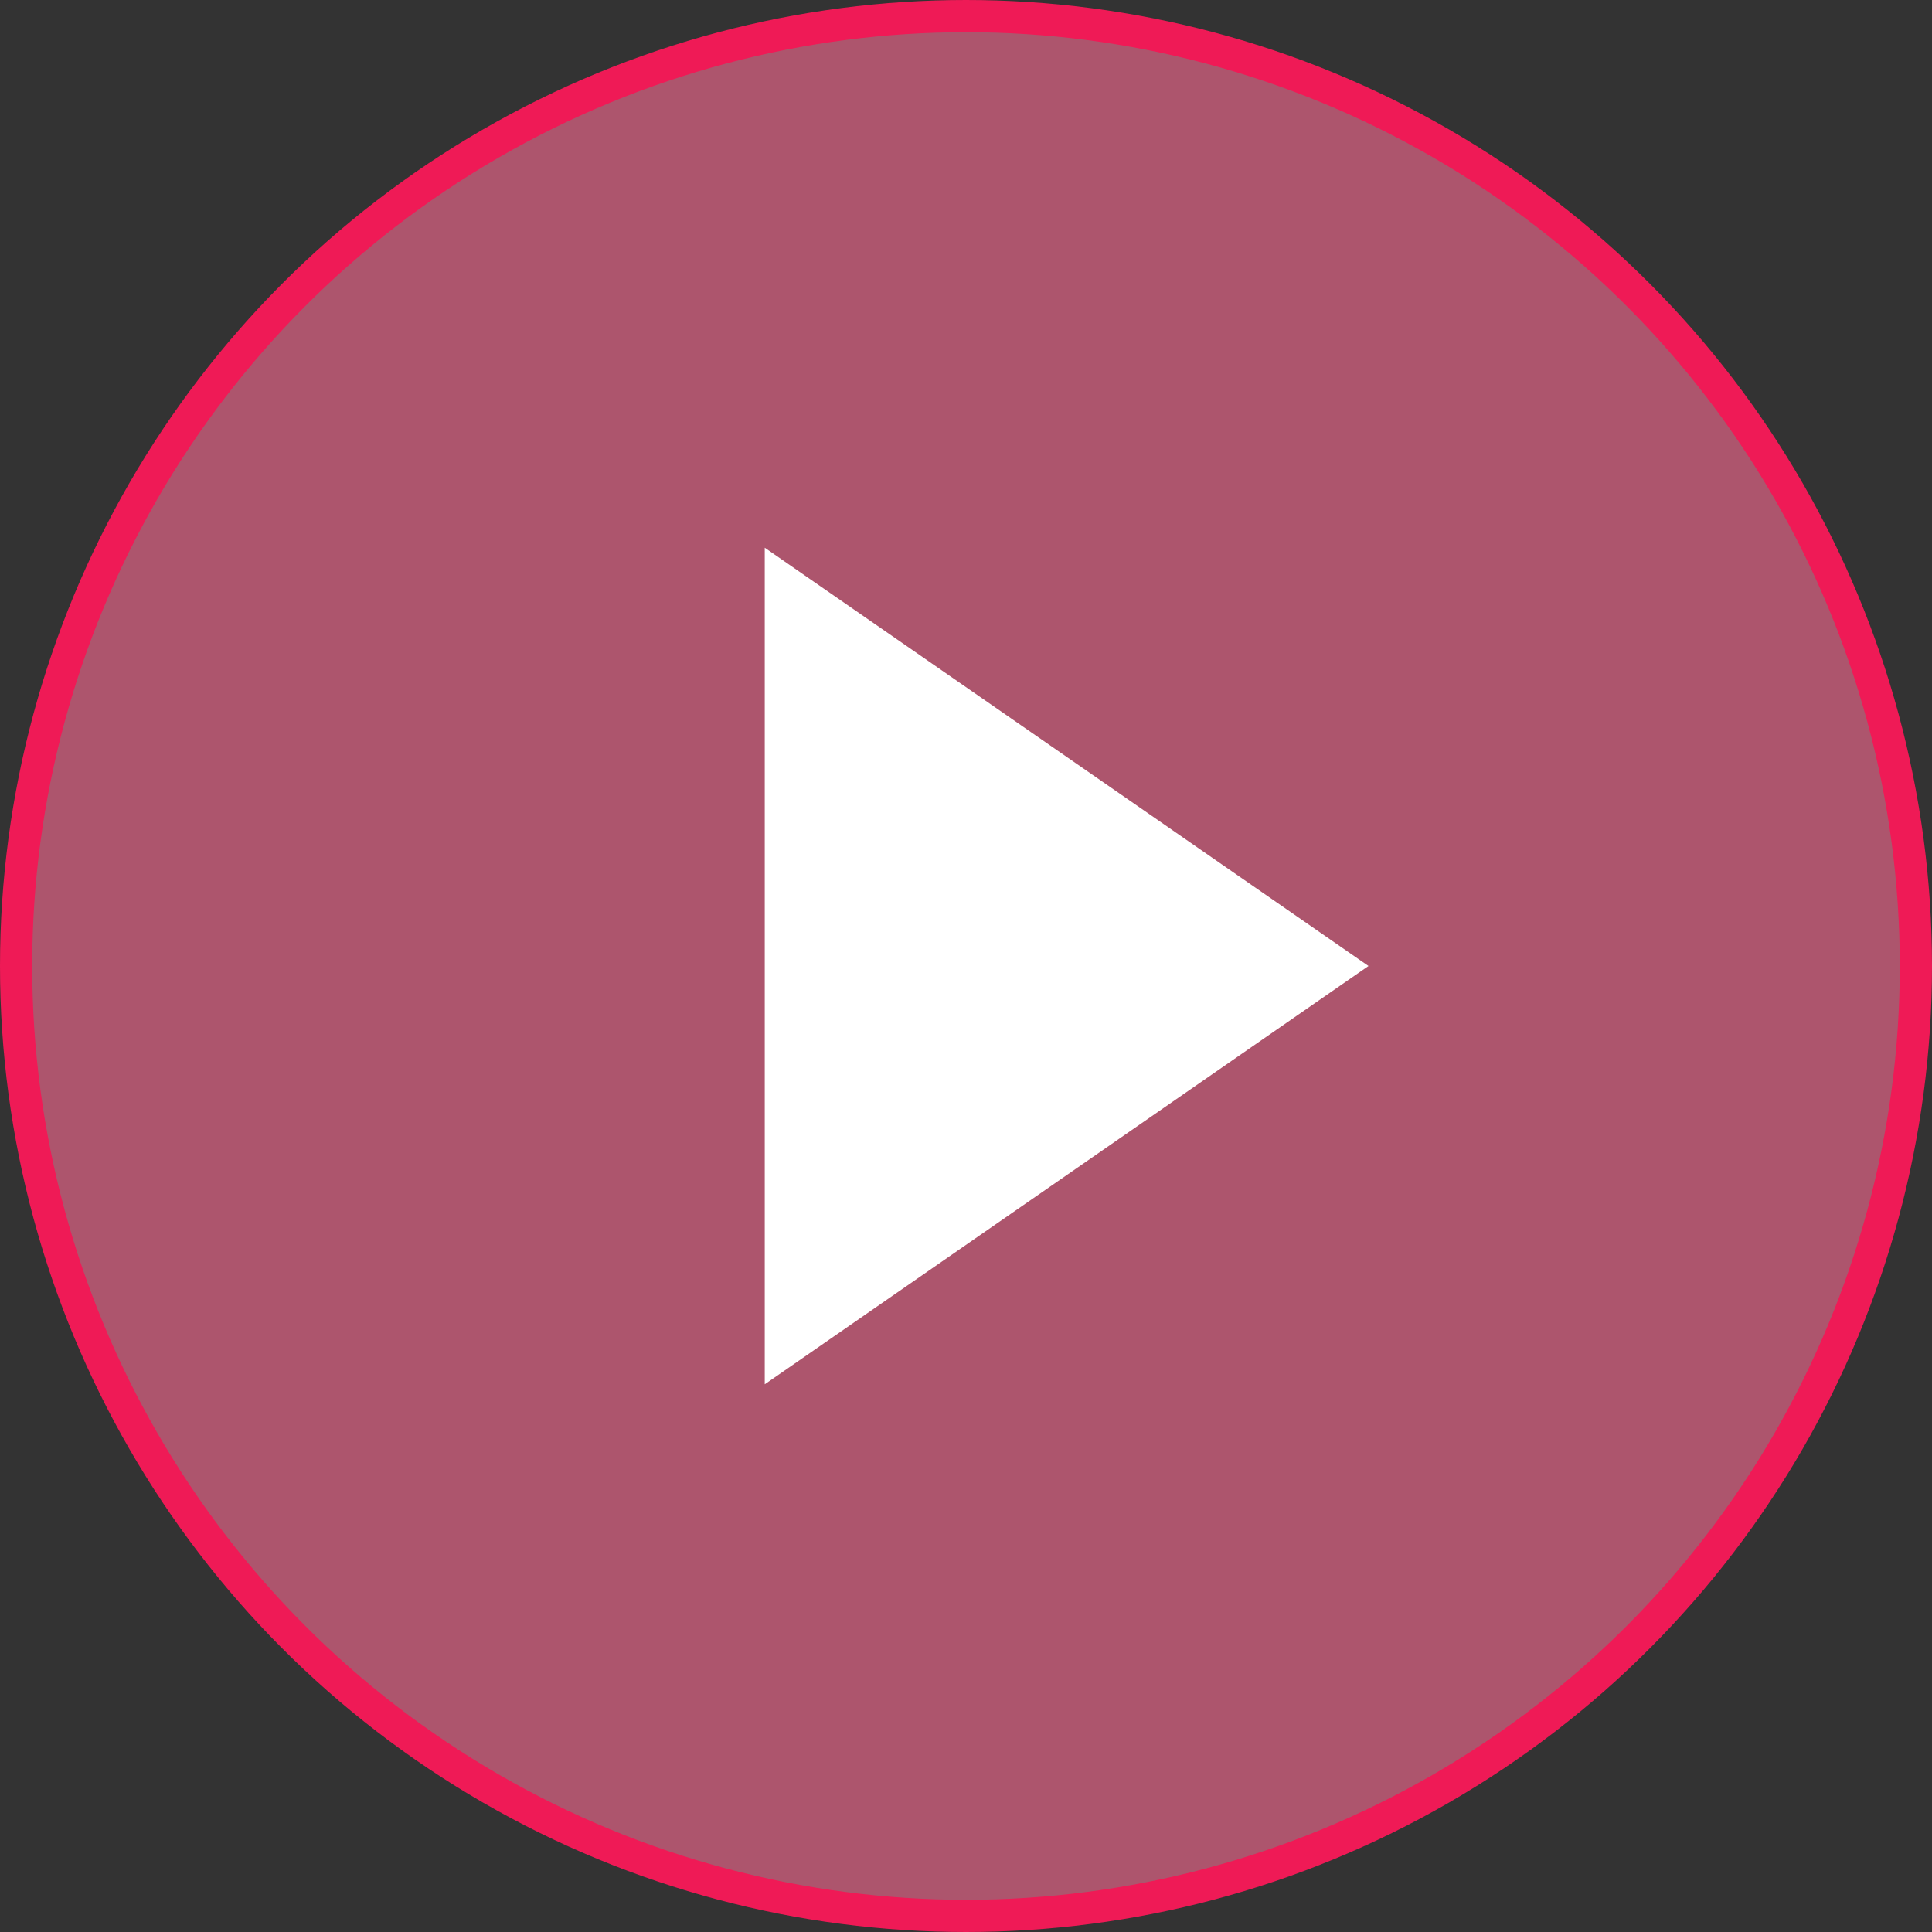
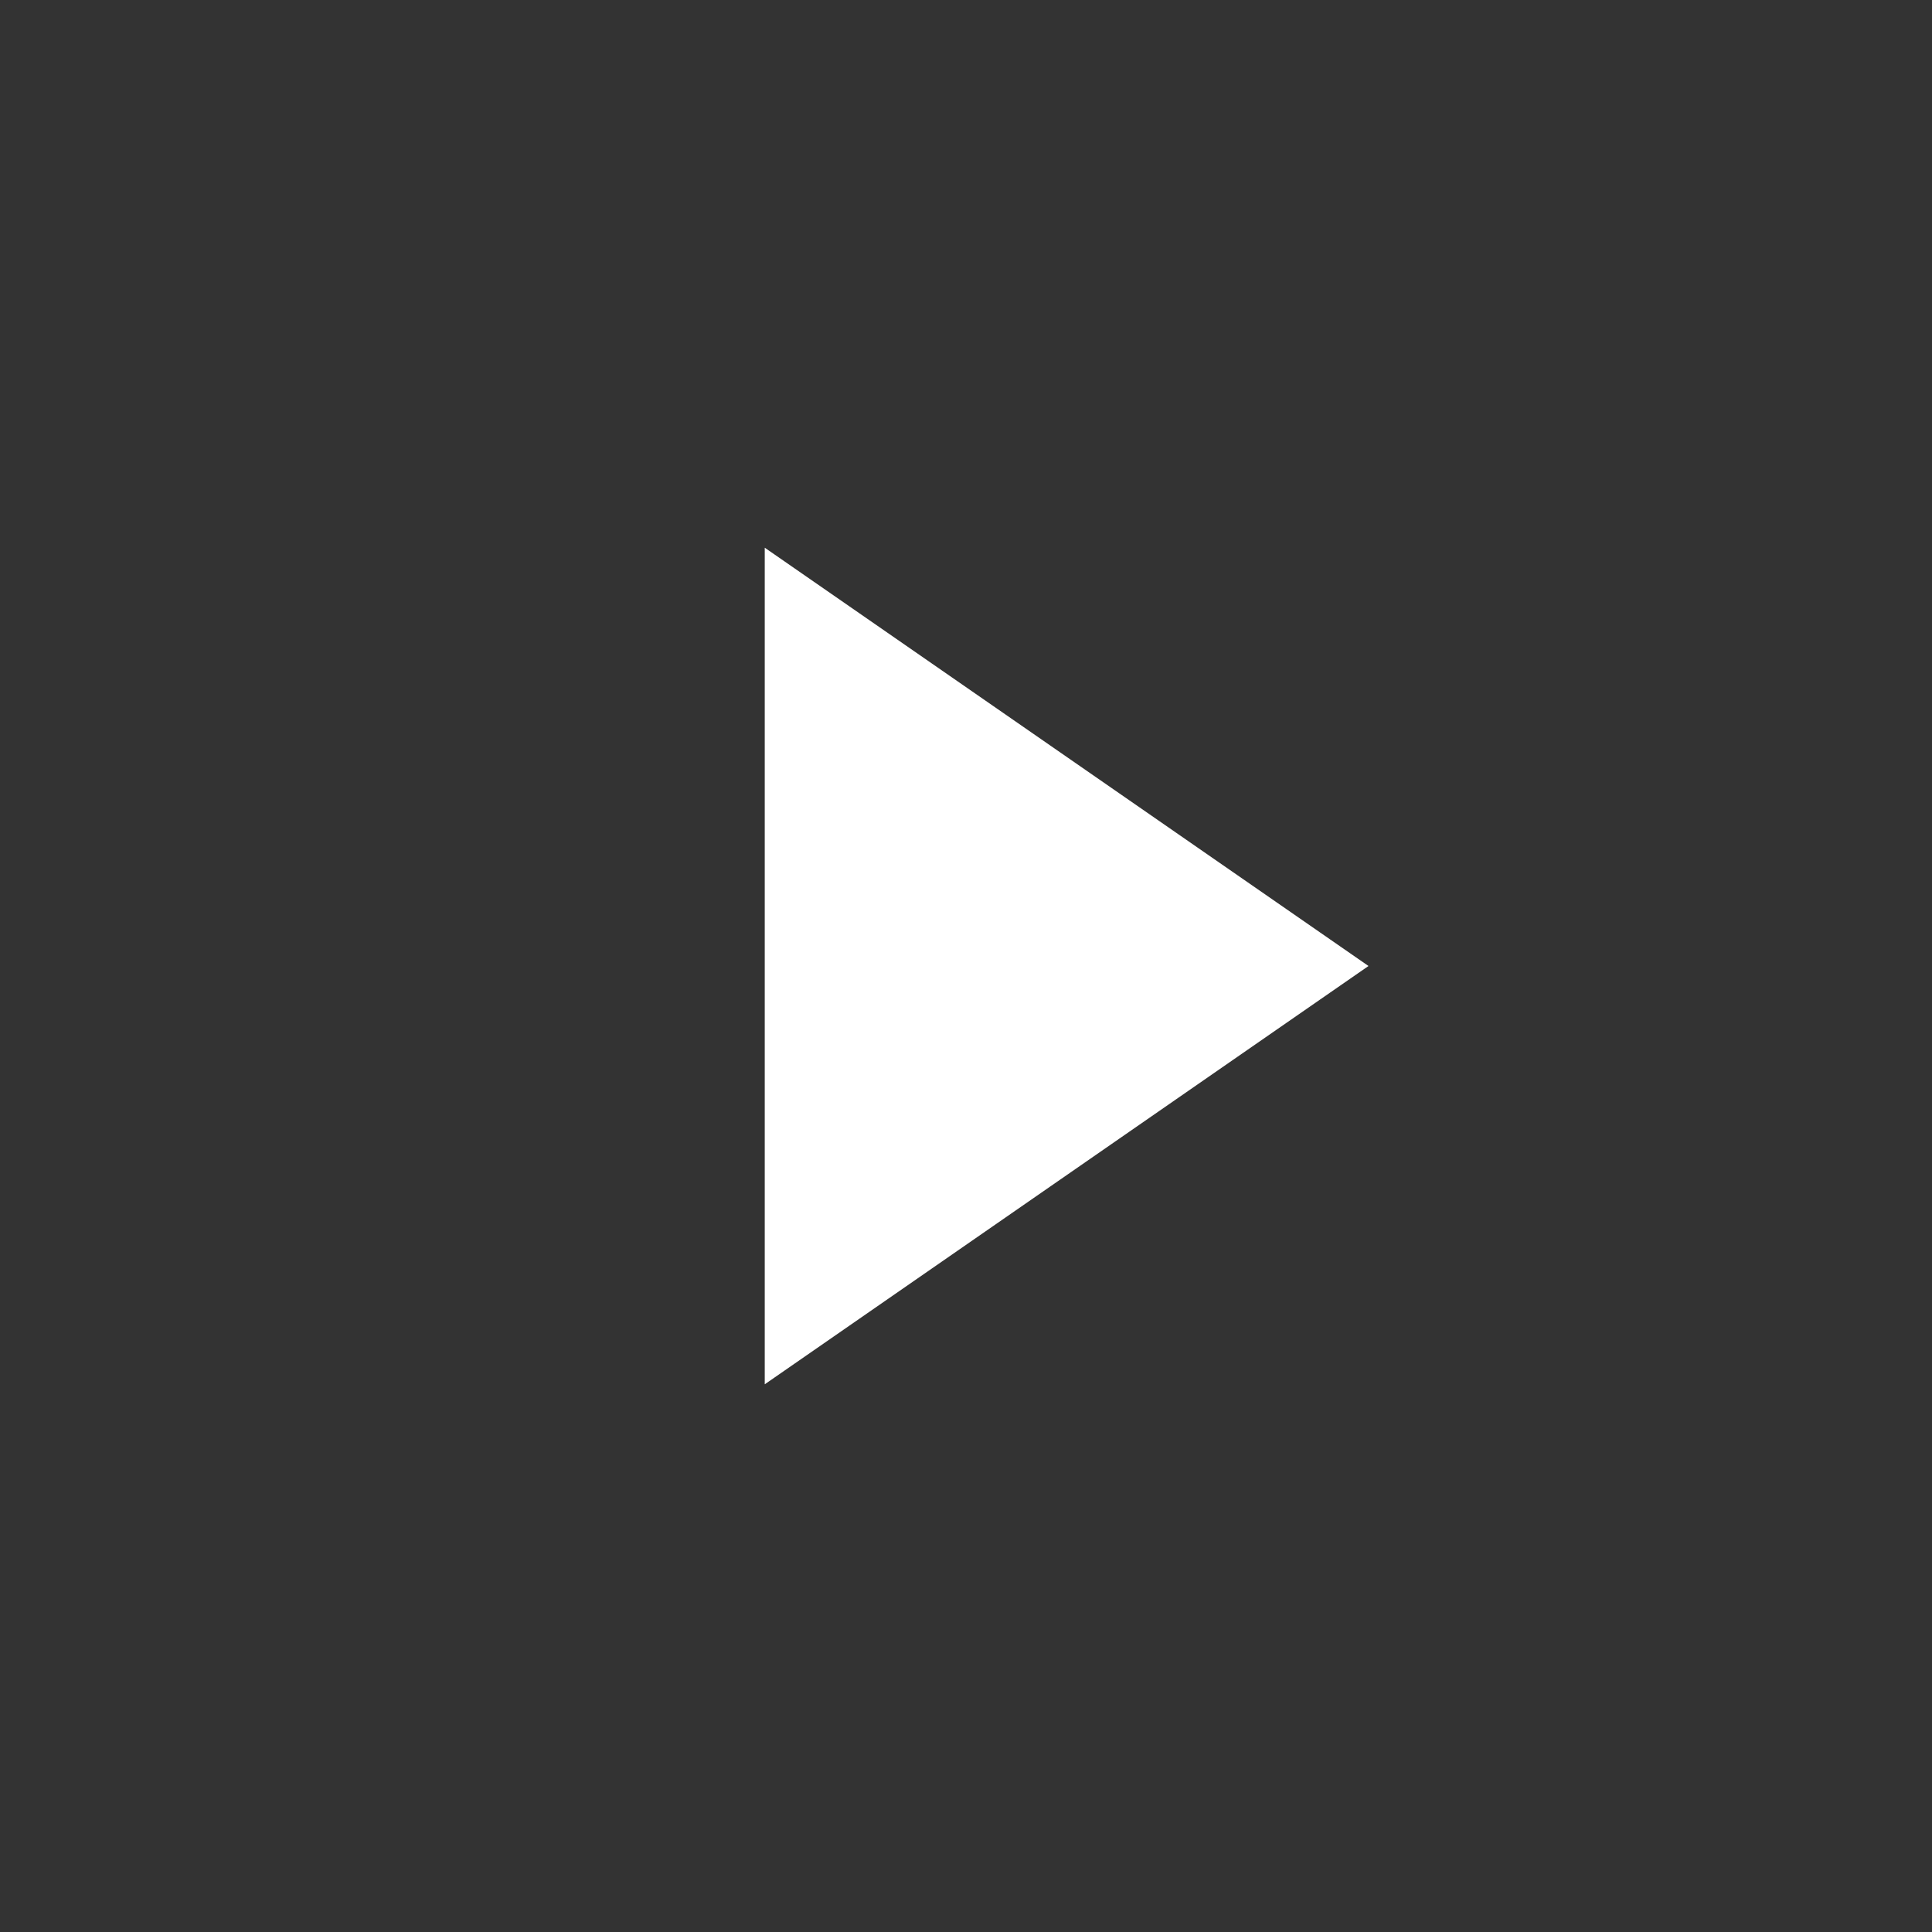
<svg xmlns="http://www.w3.org/2000/svg" width="120" height="120" viewBox="0 0 120 120" fill="none">
  <rect x="0" y="0" width="120" height="120" fill="#333333" stroke="none" />
-   <circle cx="60" cy="60" r="59" fill="#FF6C95" fill-opacity="0.6" stroke="#EF1A56" stroke-width="2" />
-   <path d="M85 60L47.5 85.981L47.5 34.019L85 60Z" fill="white" />
+   <path d="M85 60L47.5 85.981L47.5 34.019Z" fill="white" />
</svg>